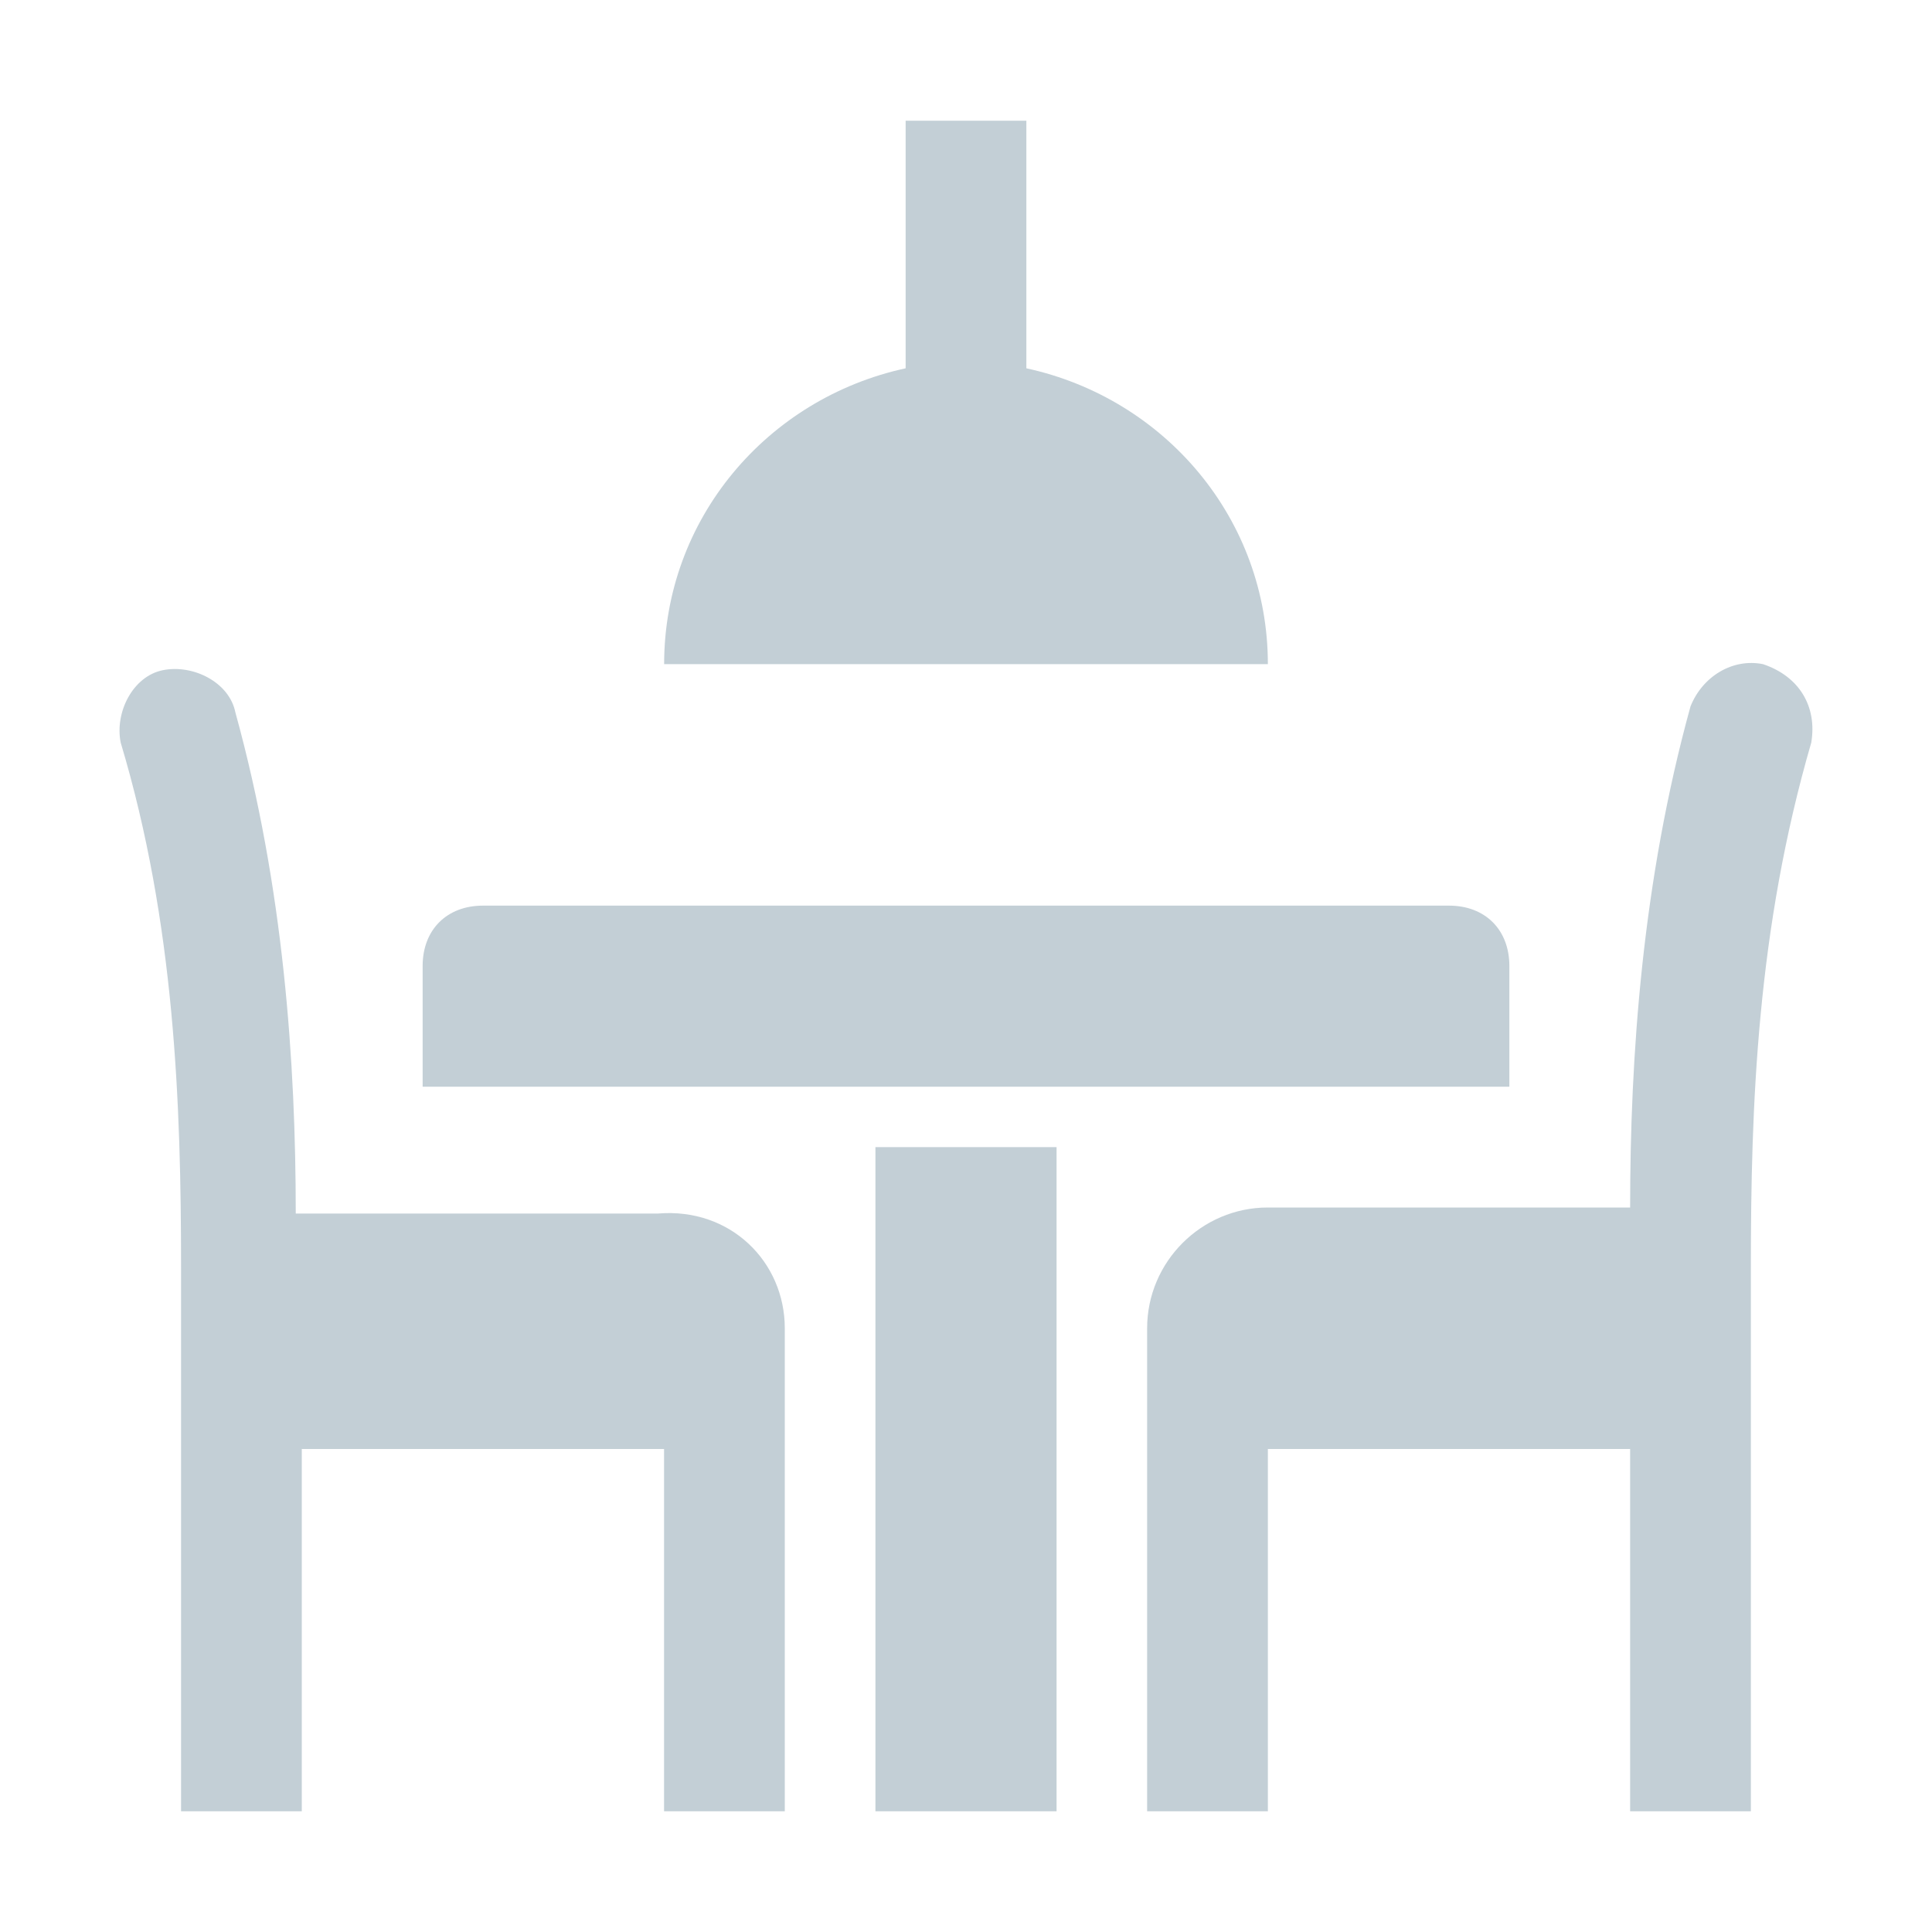
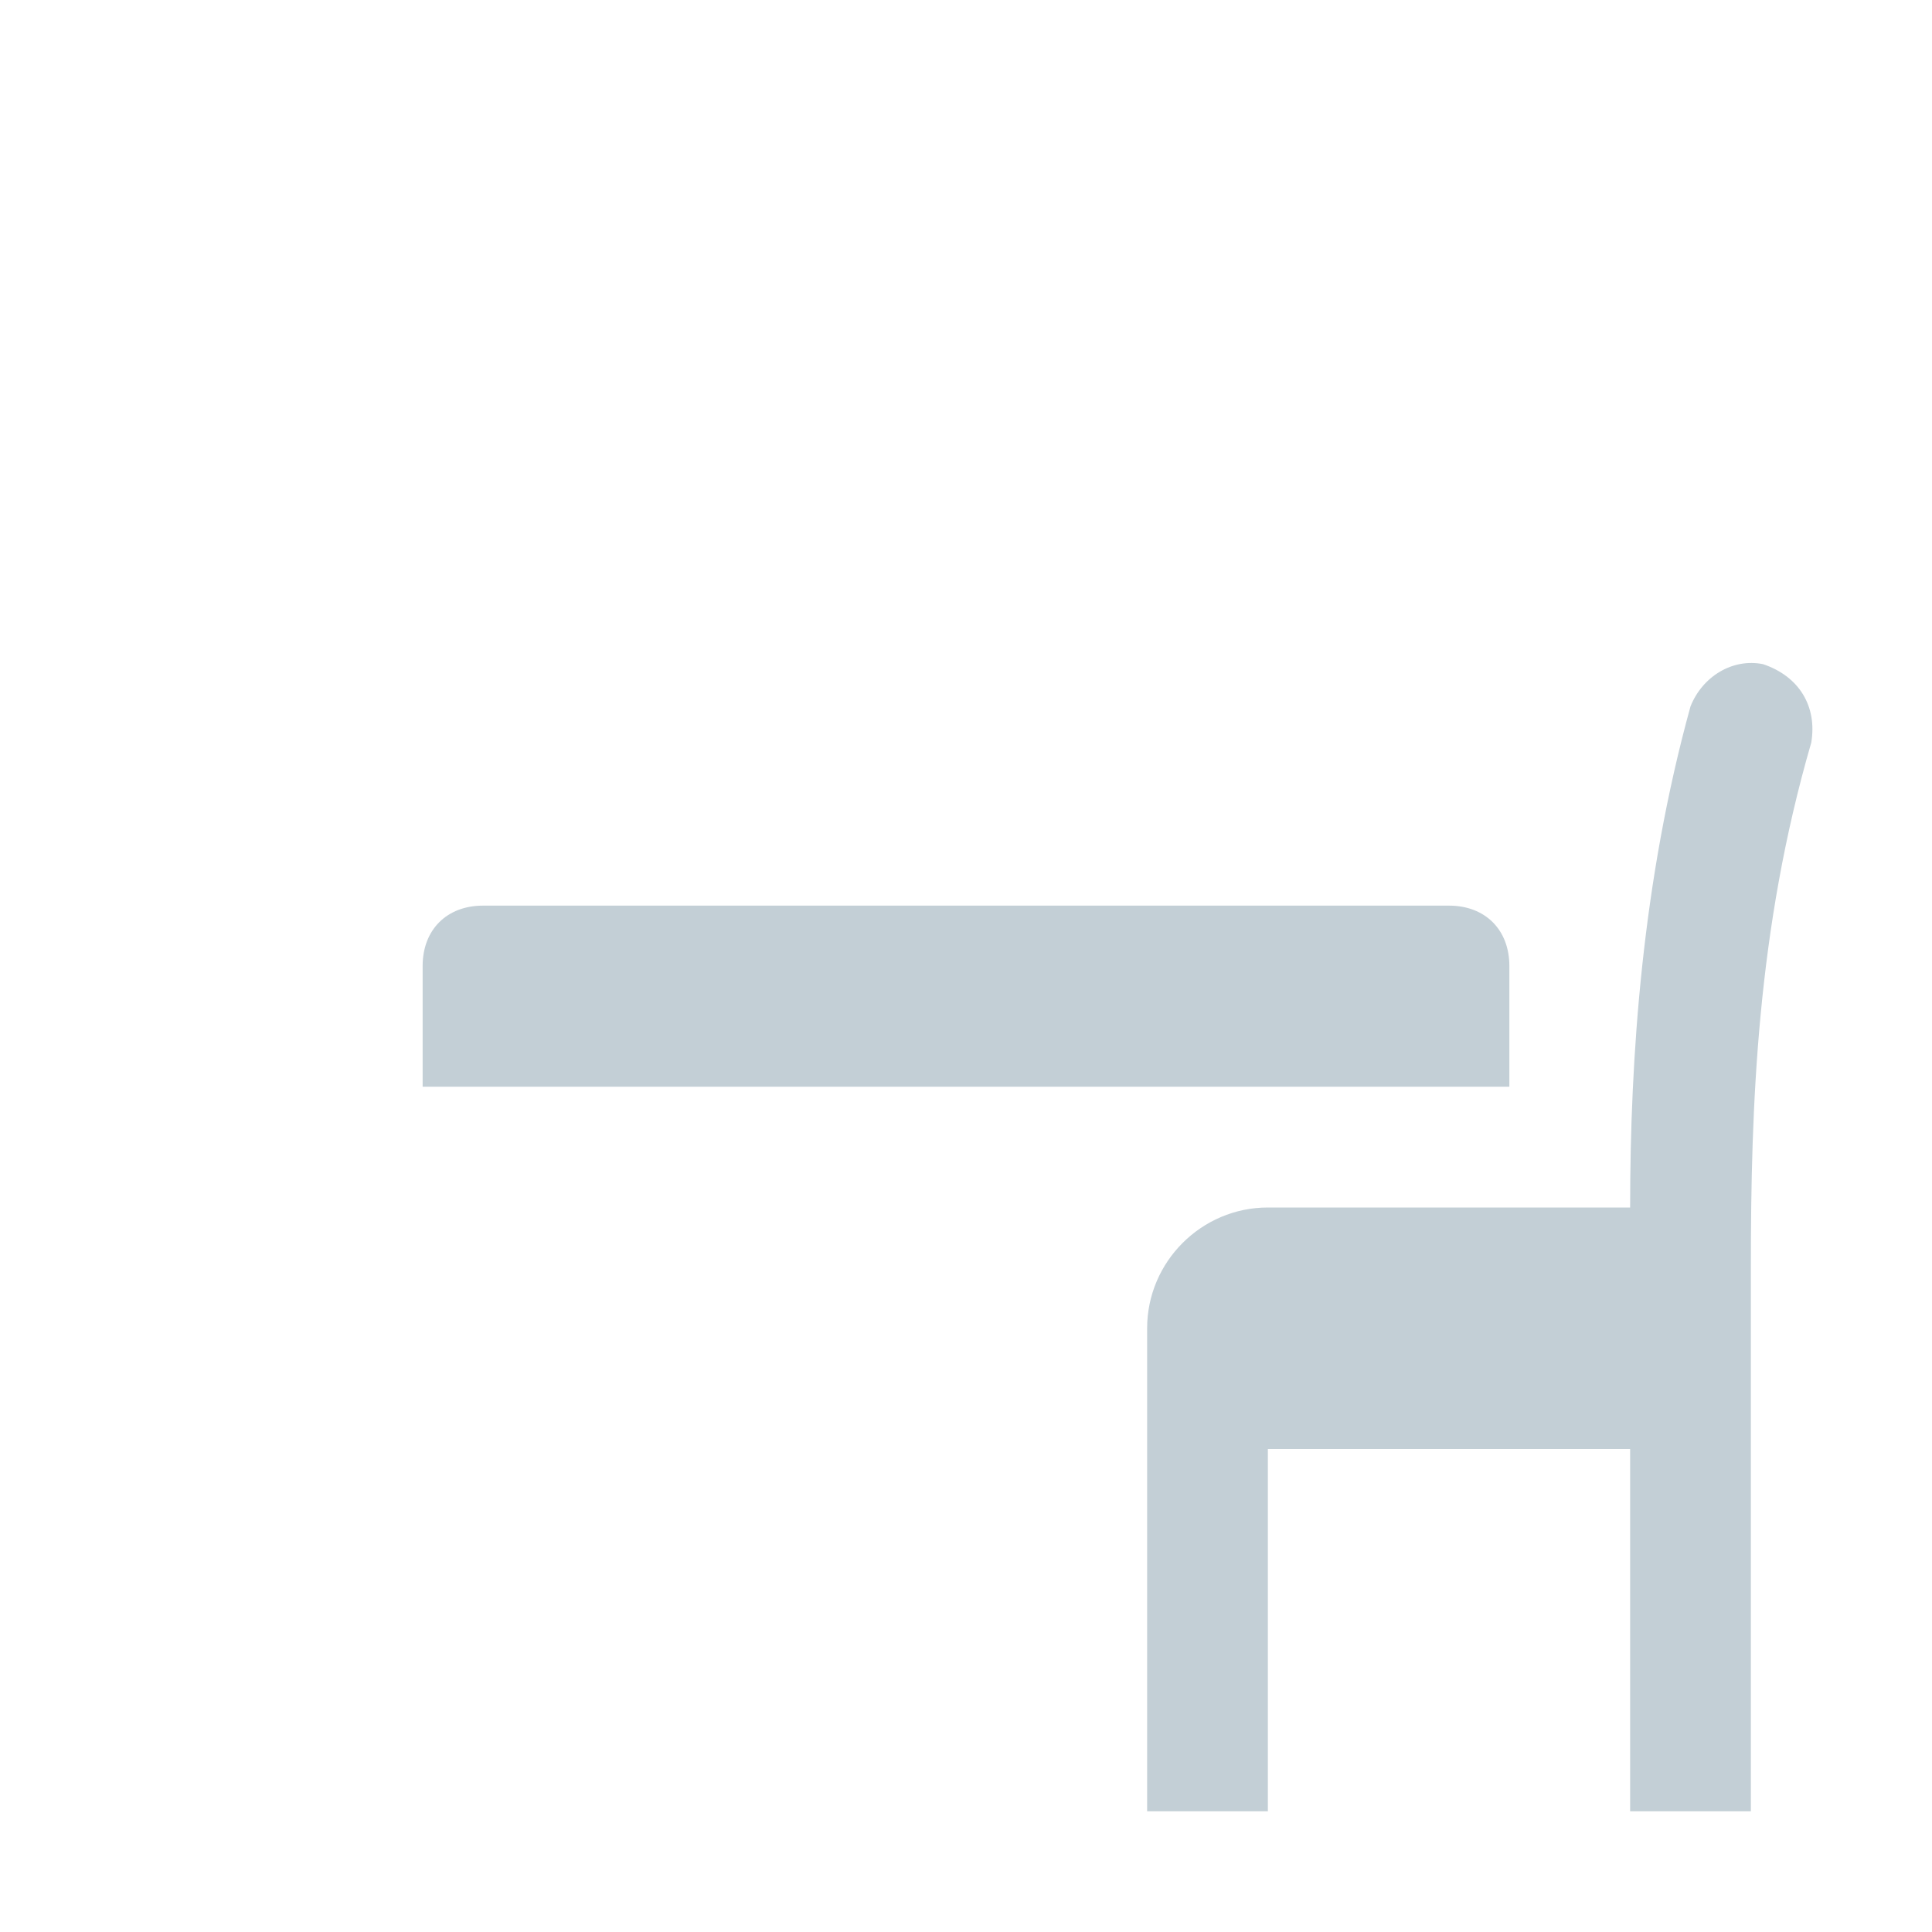
<svg xmlns="http://www.w3.org/2000/svg" width="49" height="49" viewBox="0 0 49 49" fill="none">
-   <path d="M32.156 16.844H16.844C16.844 13.169 19.447 10.106 22.969 9.341V3.062H26.031V9.341C29.553 10.106 32.156 13.169 32.156 16.844Z" fill="#C3CFD6" />
  <path d="M45.938 18.834C44.559 23.581 44.406 28.022 44.406 32.156V45.938H41.344V36.75H32.156V45.938H29.094V33.688C29.094 32.003 30.472 30.625 32.156 30.625H41.344C41.344 26.797 41.65 22.356 42.875 17.916C43.181 17.15 43.947 16.691 44.712 16.844C45.631 17.15 46.091 17.916 45.938 18.834Z" fill="#C3CFD6" />
-   <path d="M19.904 33.688V45.938H16.842V36.75H7.654V45.938H4.592V32.156C4.592 28.022 4.439 23.428 3.061 18.834C2.907 18.069 3.367 17.15 4.132 16.997C4.898 16.844 5.817 17.303 5.97 18.069C7.195 22.509 7.501 26.95 7.501 30.778H16.689C18.526 30.625 19.904 32.003 19.904 33.688Z" fill="#C3CFD6" />
-   <path d="M26.797 29.094V45.938H22.203V29.094H26.797Z" fill="#C3CFD6" />
+   <path d="M26.797 29.094H22.203V29.094H26.797Z" fill="#C3CFD6" />
  <path d="M38.281 24.5V27.562H29.094H26.797H22.203H19.906H10.719V24.5C10.719 23.581 11.331 22.969 12.25 22.969H36.75C37.669 22.969 38.281 23.581 38.281 24.5Z" fill="#C3CFD6" />
</svg>